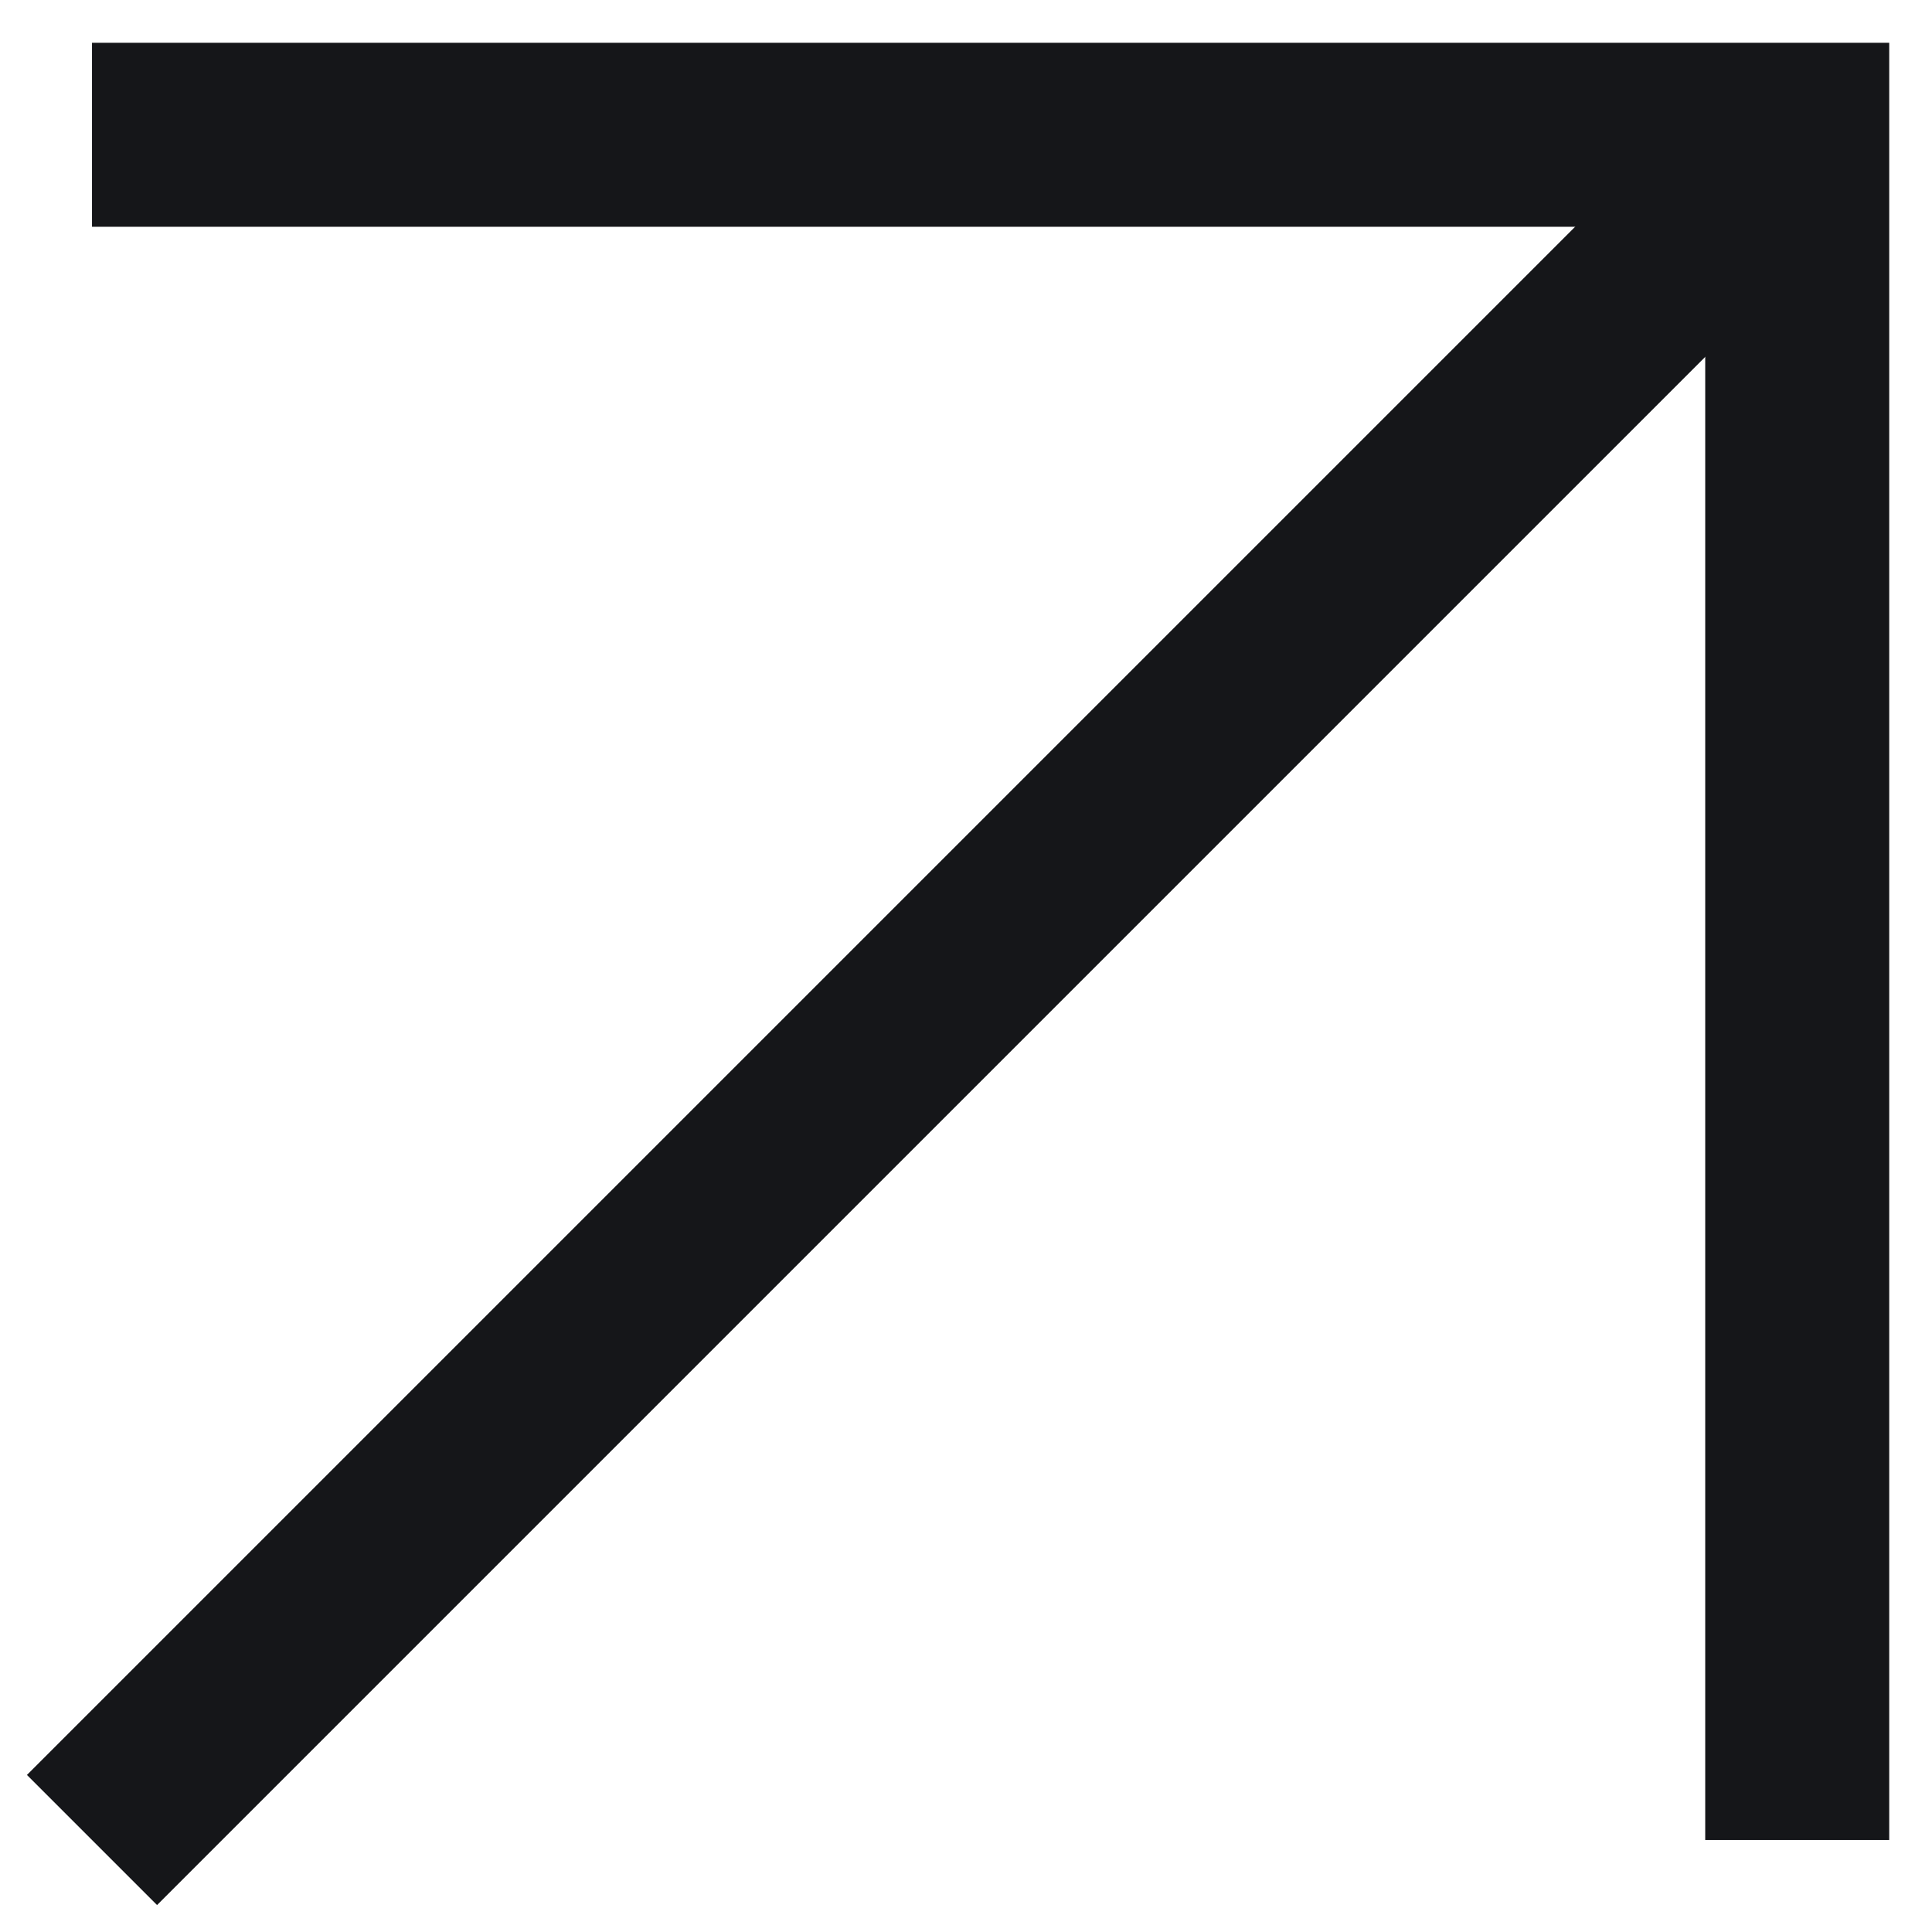
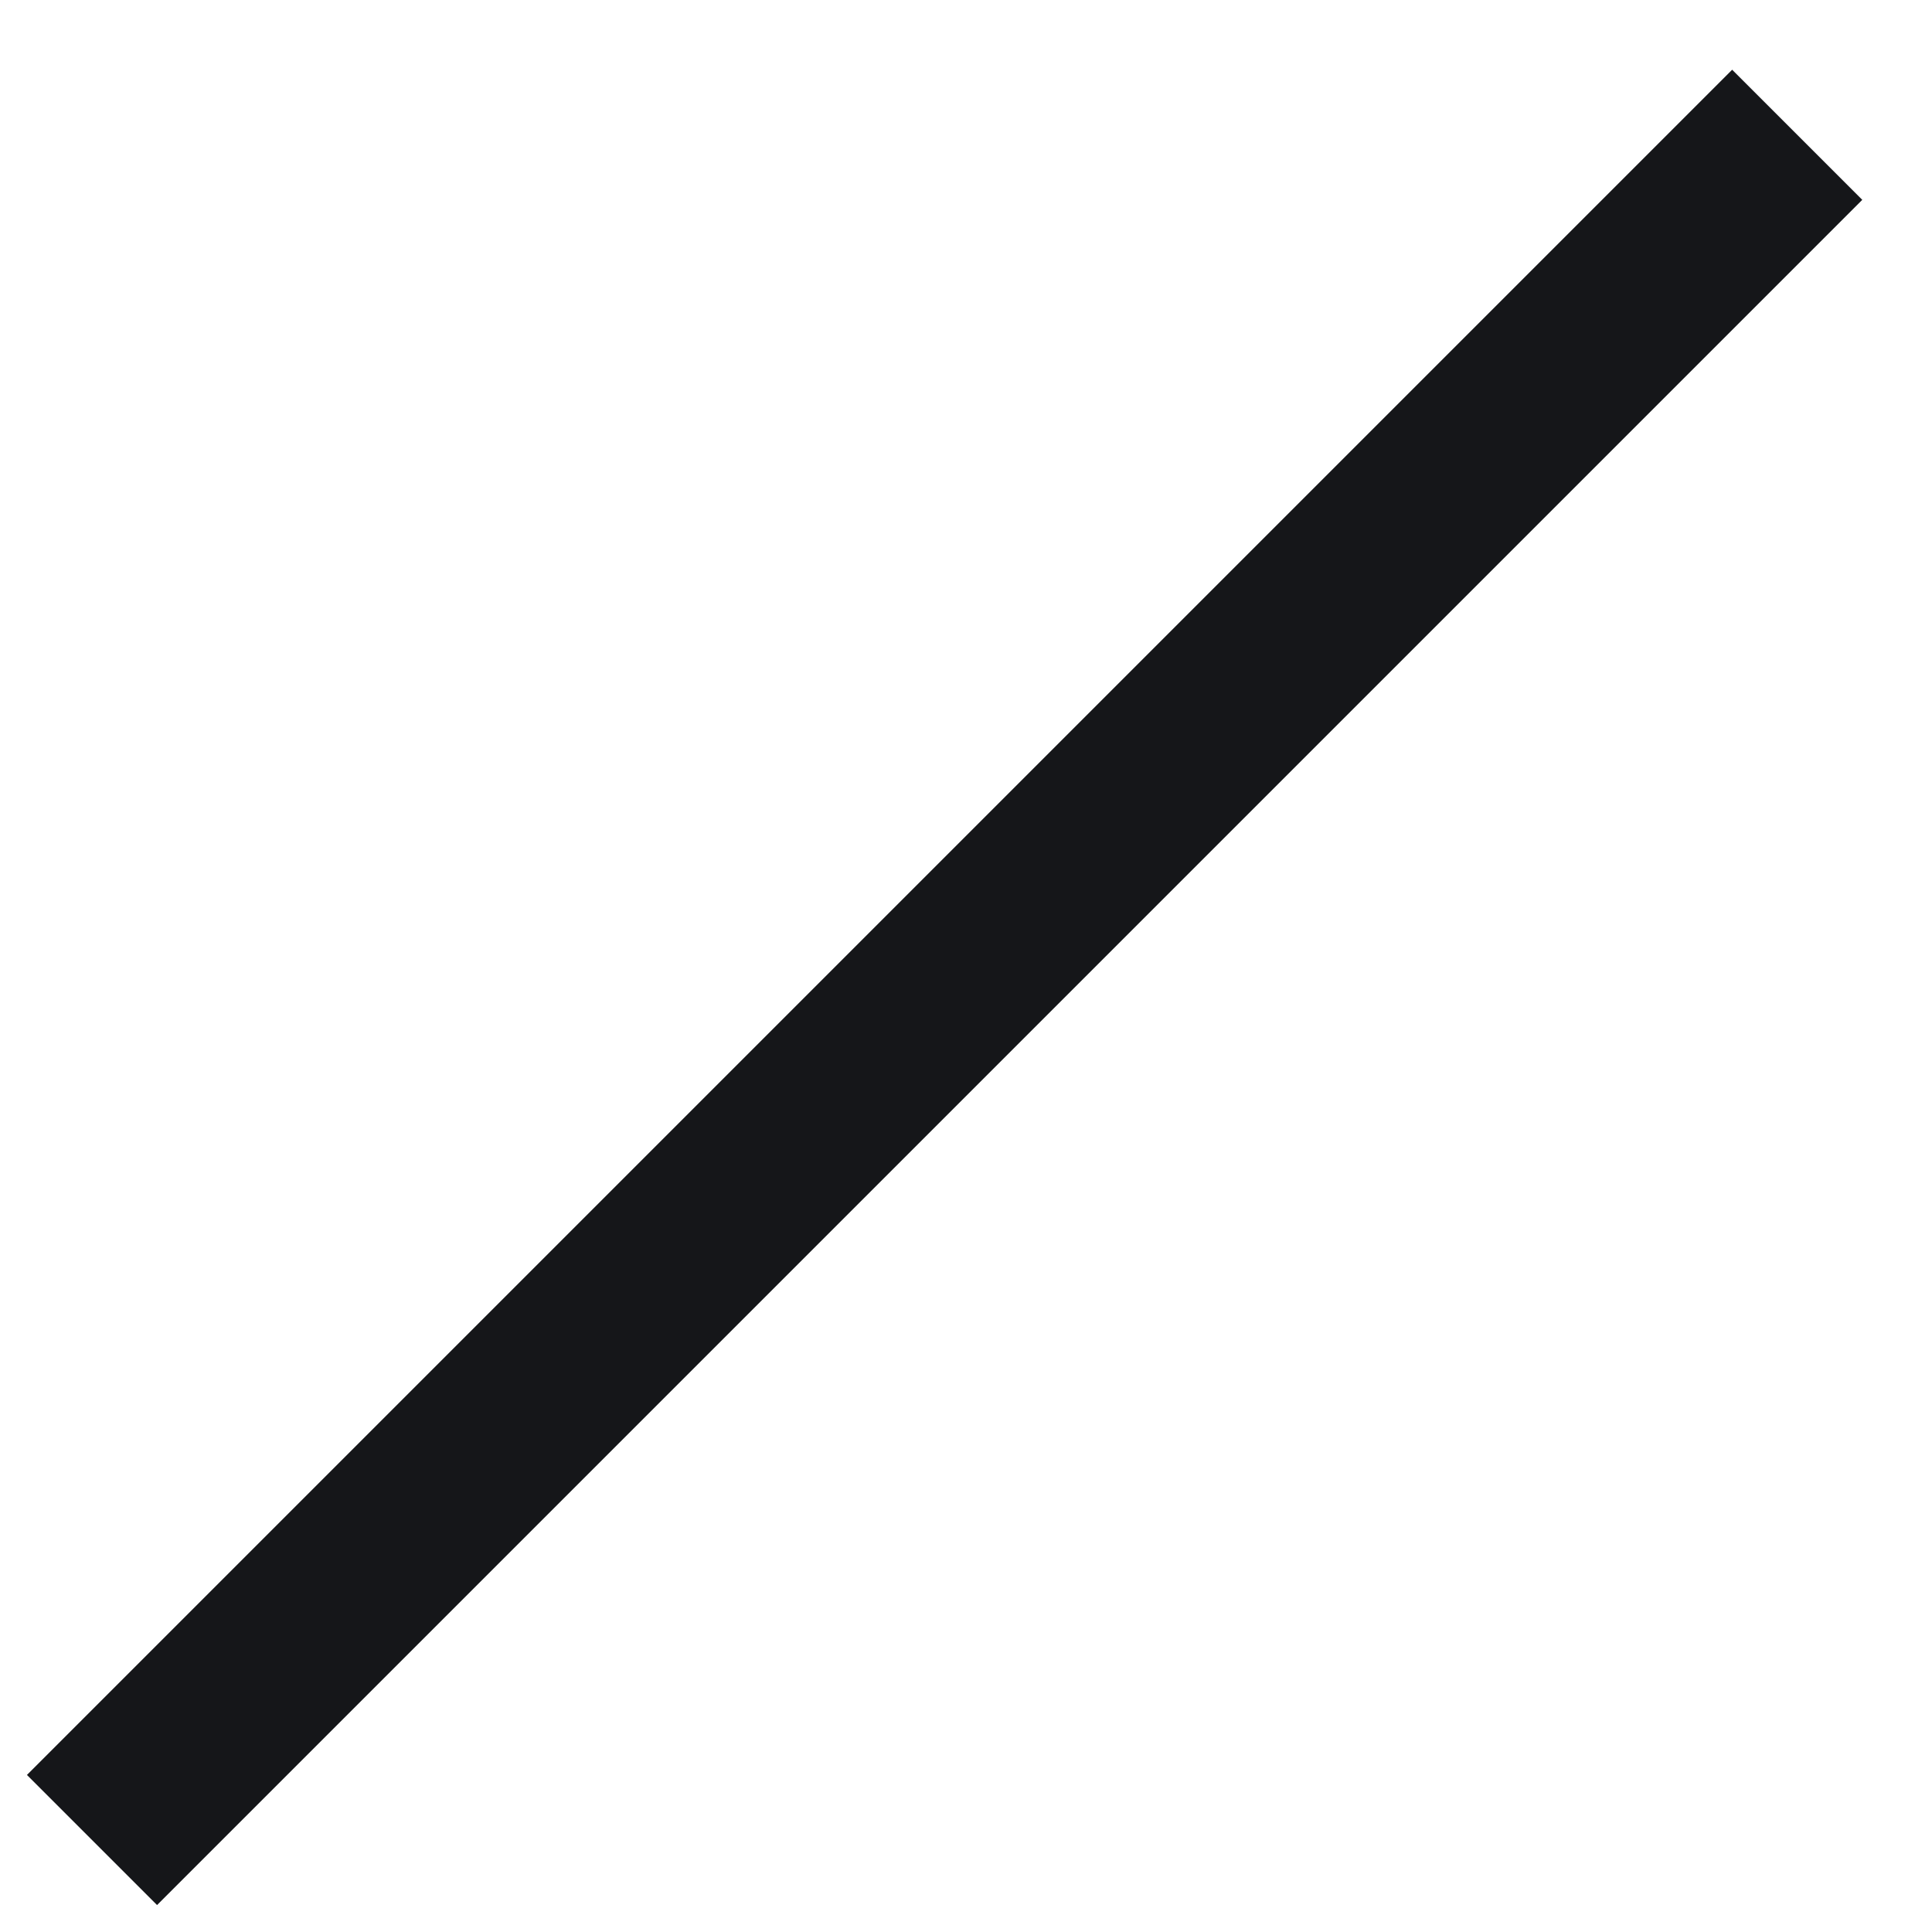
<svg xmlns="http://www.w3.org/2000/svg" width="21" height="21" viewBox="0 0 21 21" fill="none">
-   <path d="M19.535 20L19.535 10.732L19.535 1.465L1 1.465" stroke="#151619" stroke-width="2" />
  <path d="M19.535 1.465L1 20" stroke="#151619" stroke-width="2" />
</svg>